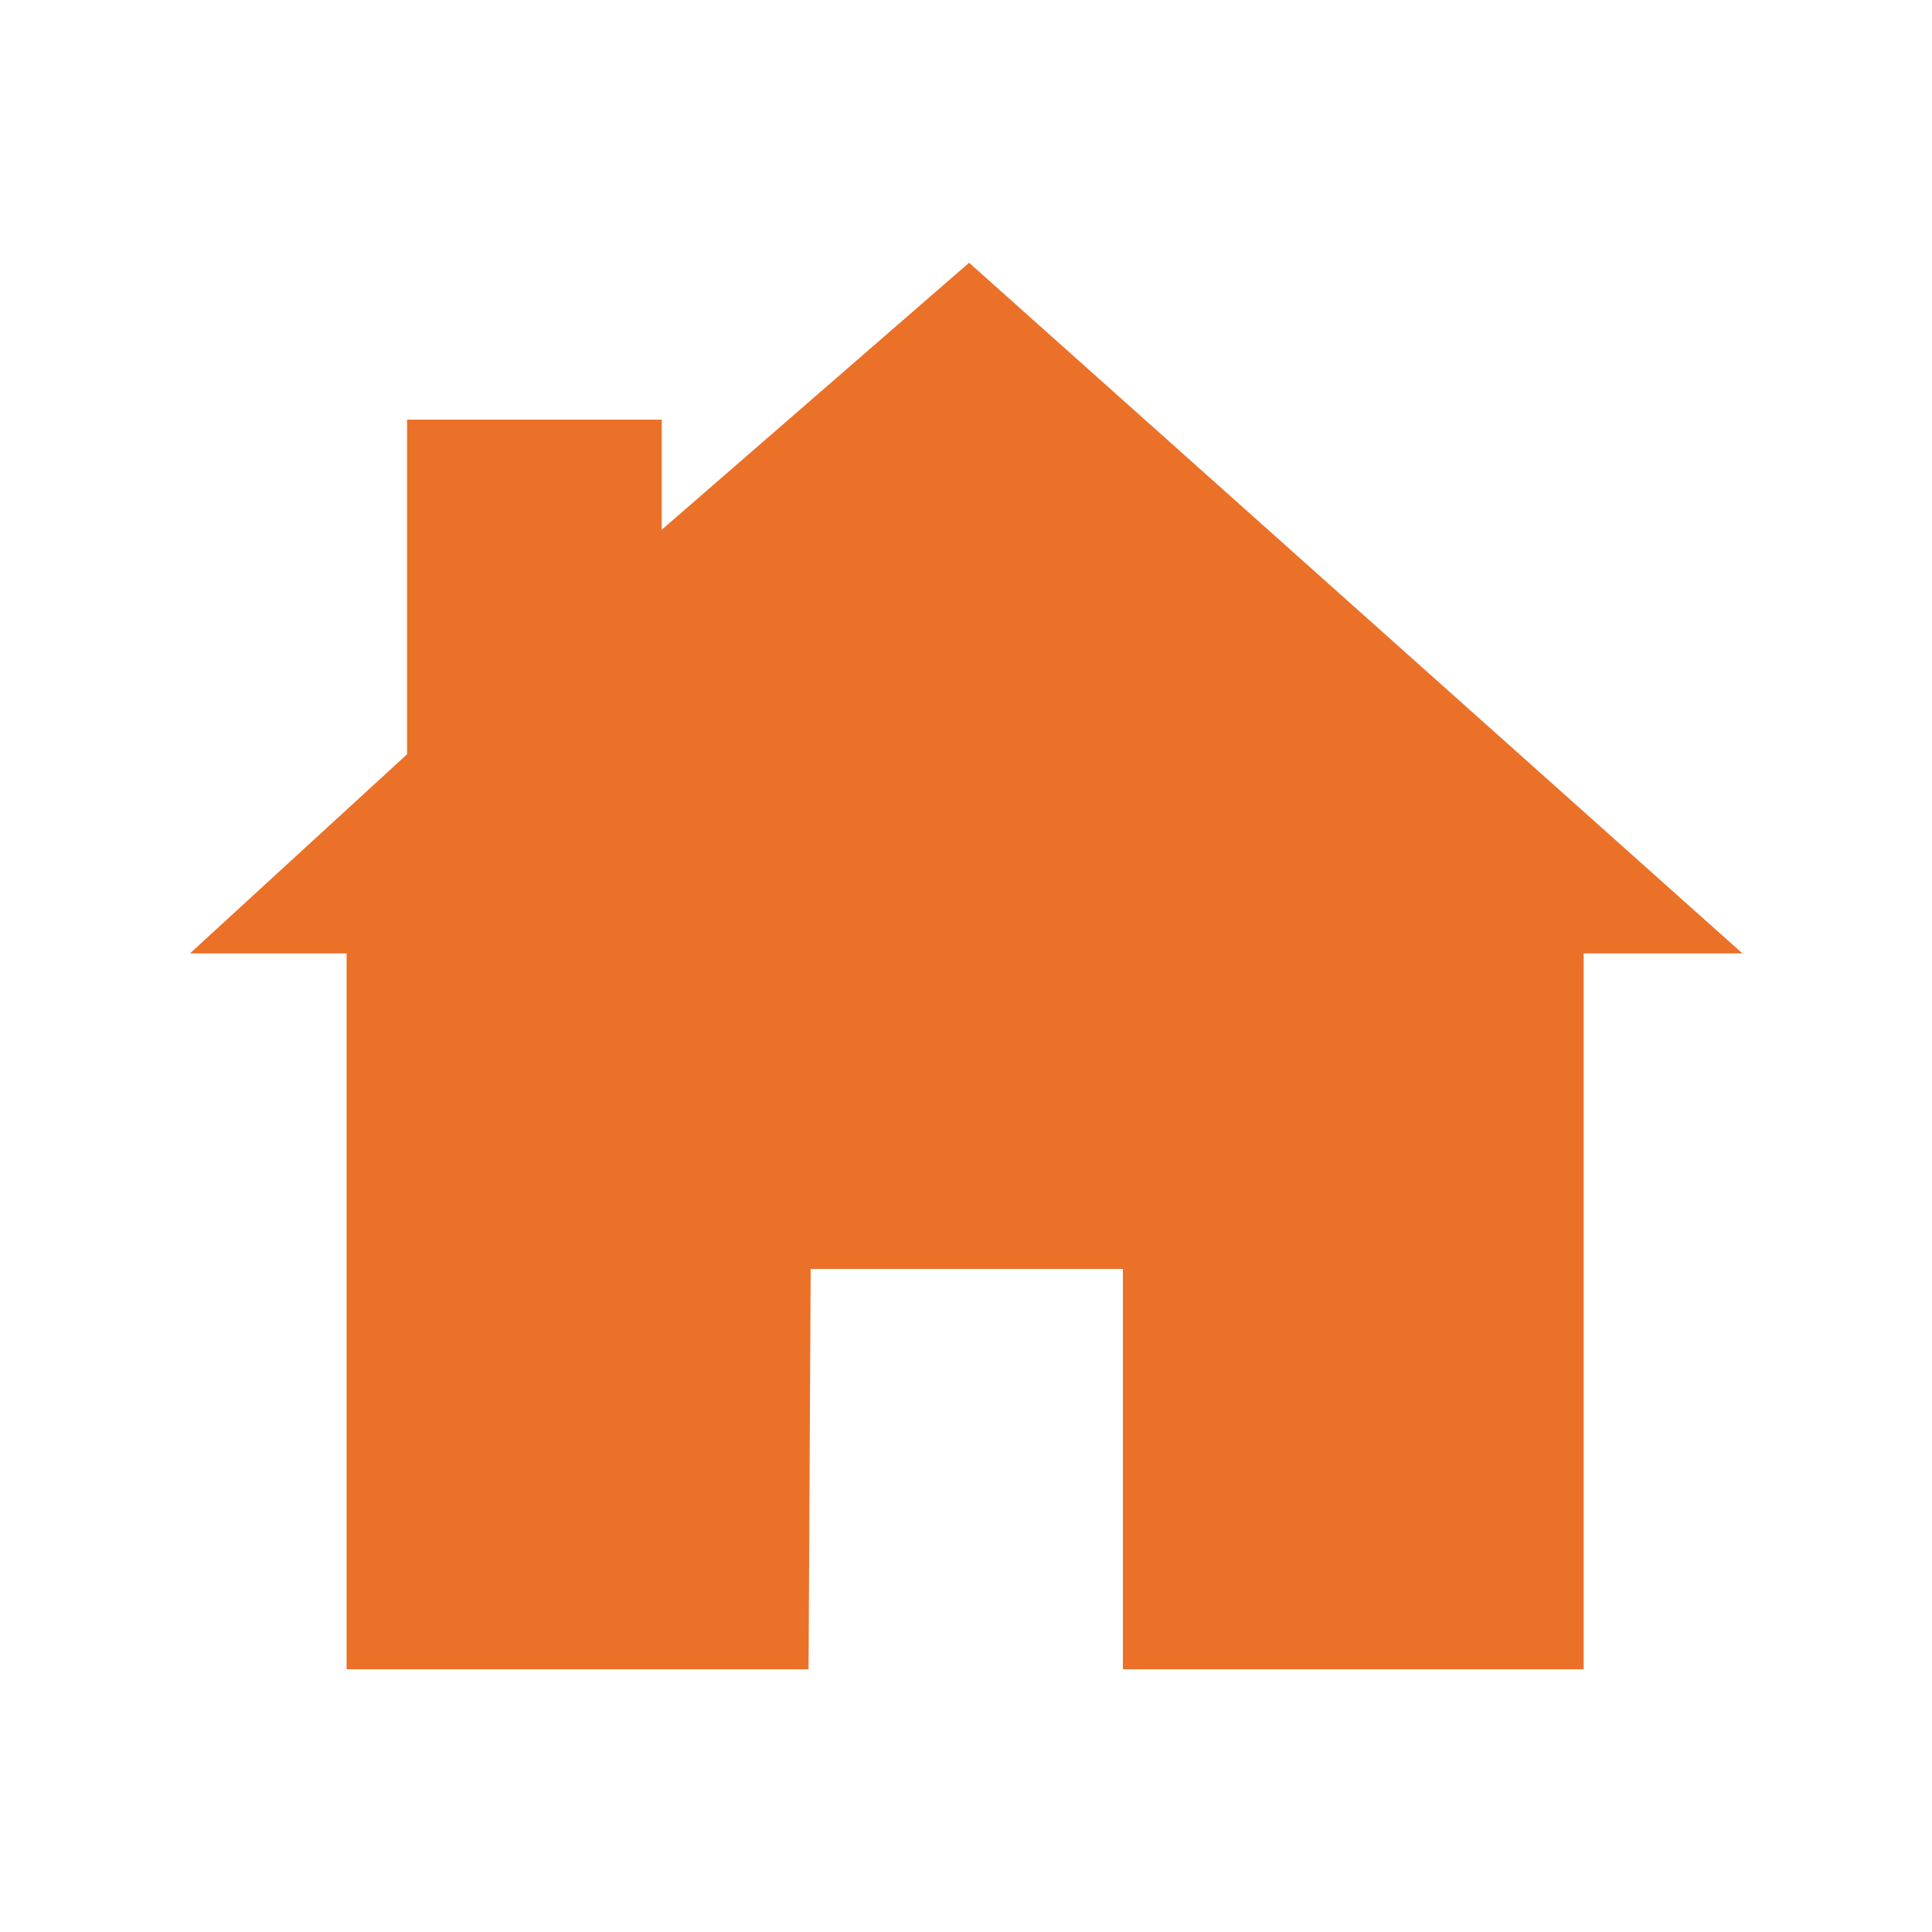
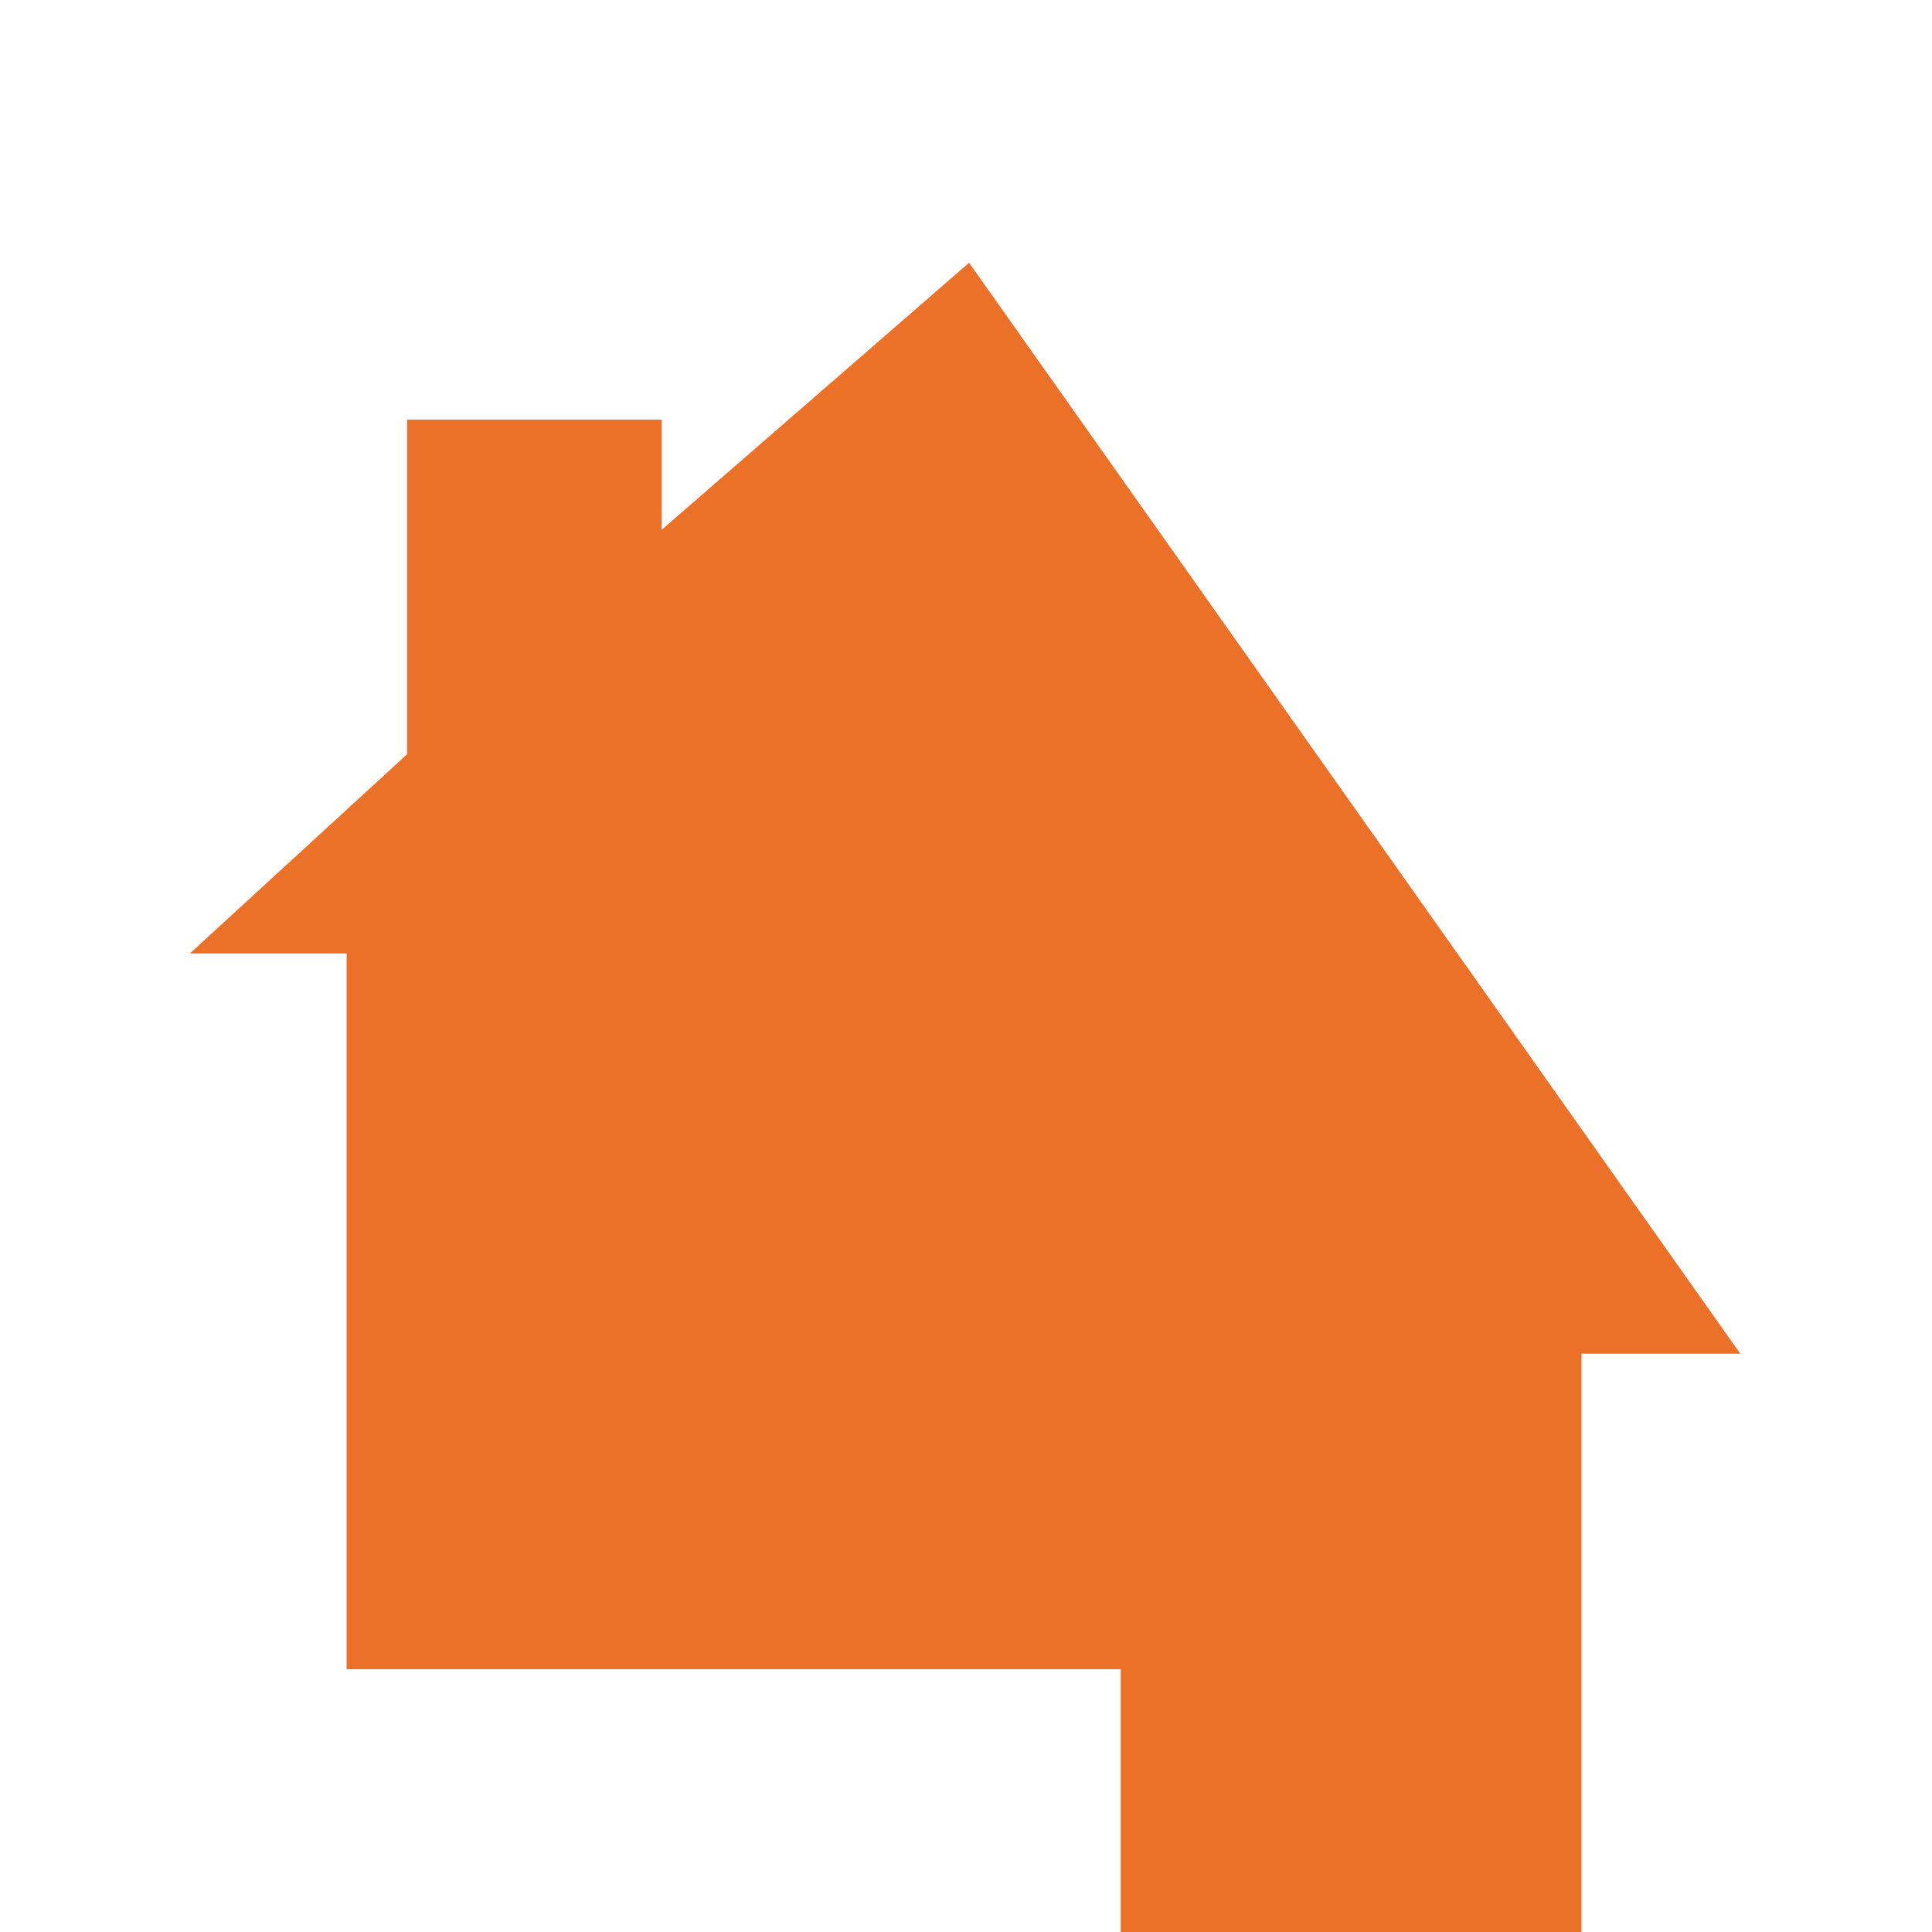
<svg xmlns="http://www.w3.org/2000/svg" id="on-premise" viewBox="0 0 100 100">
-   <path id="Home_1" data-name="Home 1" d="m50.16,13.6l-15.91,13.82v-5.7h-13.18v17.32l-11.24,10.31h8.11v37.05h23.91l.11-20.72h16.16v20.72h23.85v-37.05h8.22L50.16,13.6Z" fill="#eb7128" fill-rule="evenodd" />
+   <path id="Home_1" data-name="Home 1" d="m50.16,13.6l-15.91,13.82v-5.7h-13.18v17.32l-11.24,10.31h8.11v37.05h23.91h16.16v20.72h23.85v-37.05h8.22L50.16,13.6Z" fill="#eb7128" fill-rule="evenodd" />
</svg>